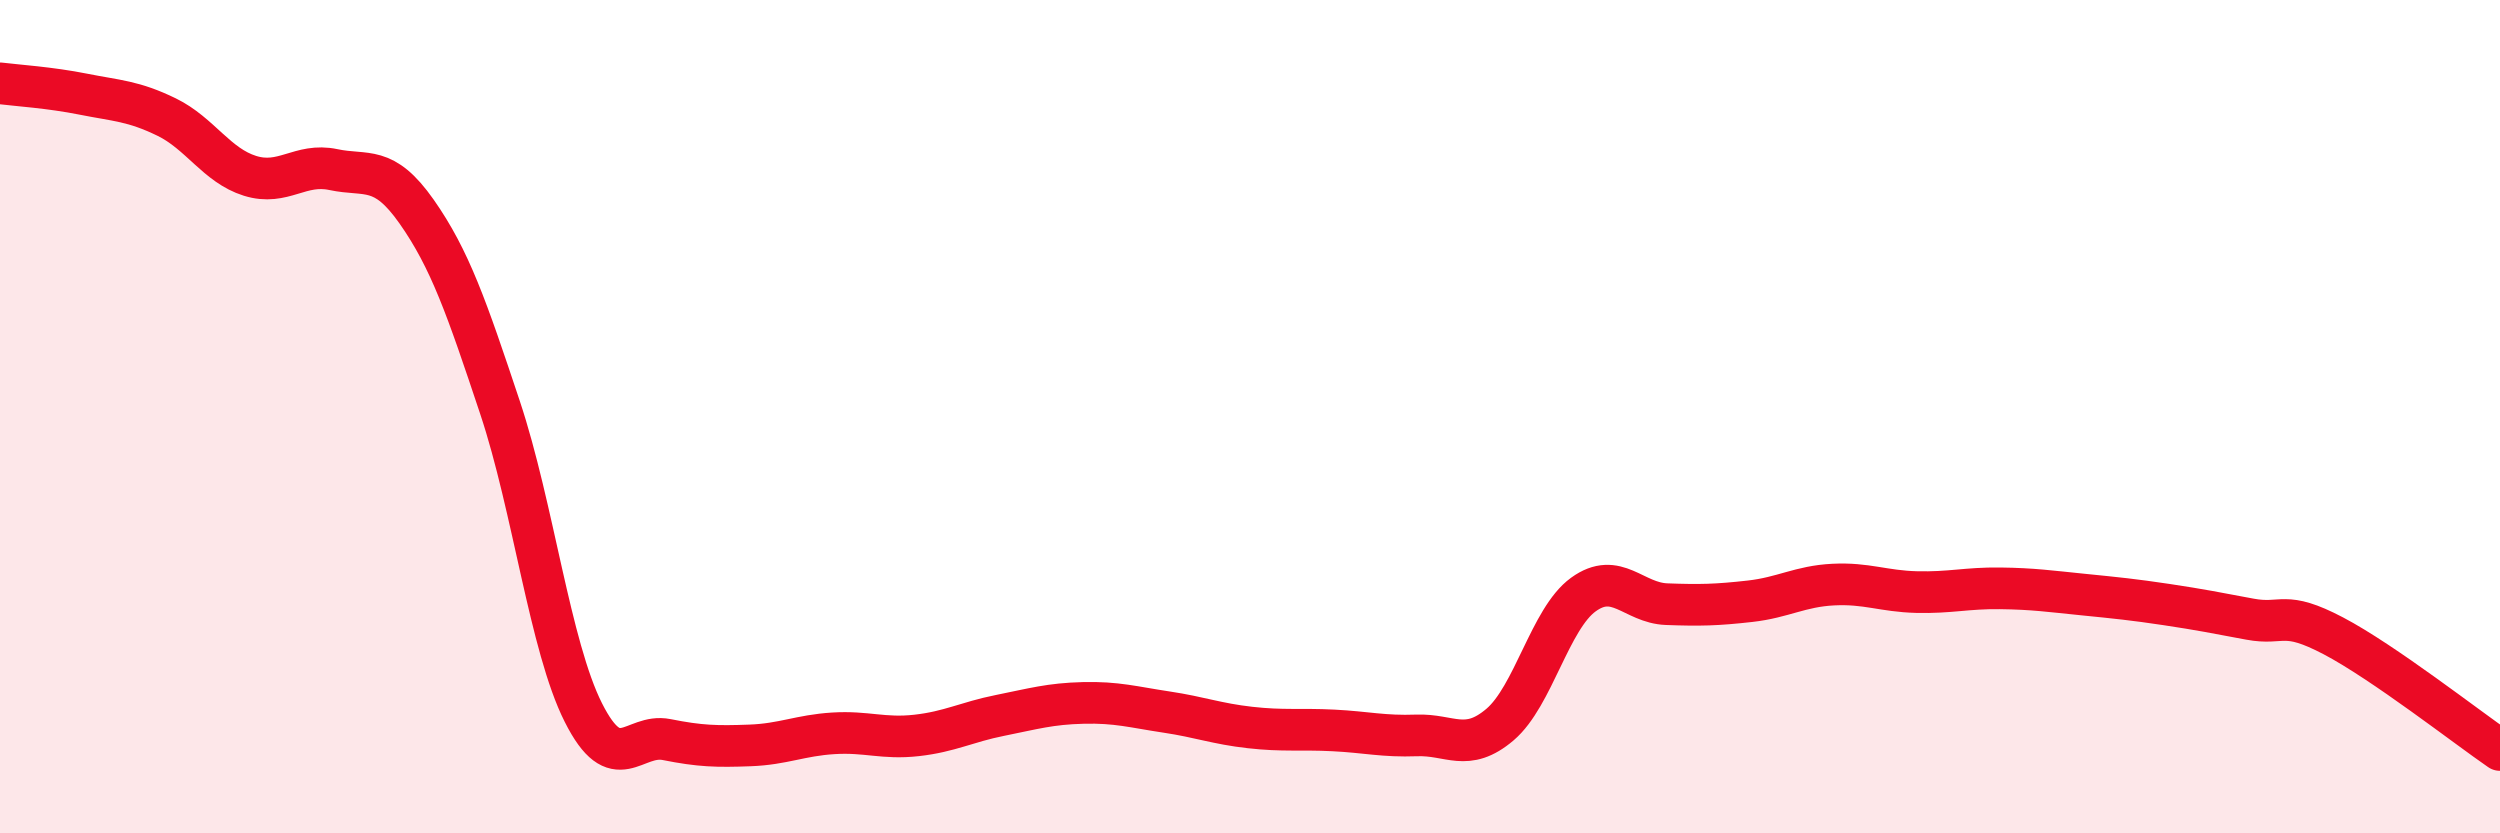
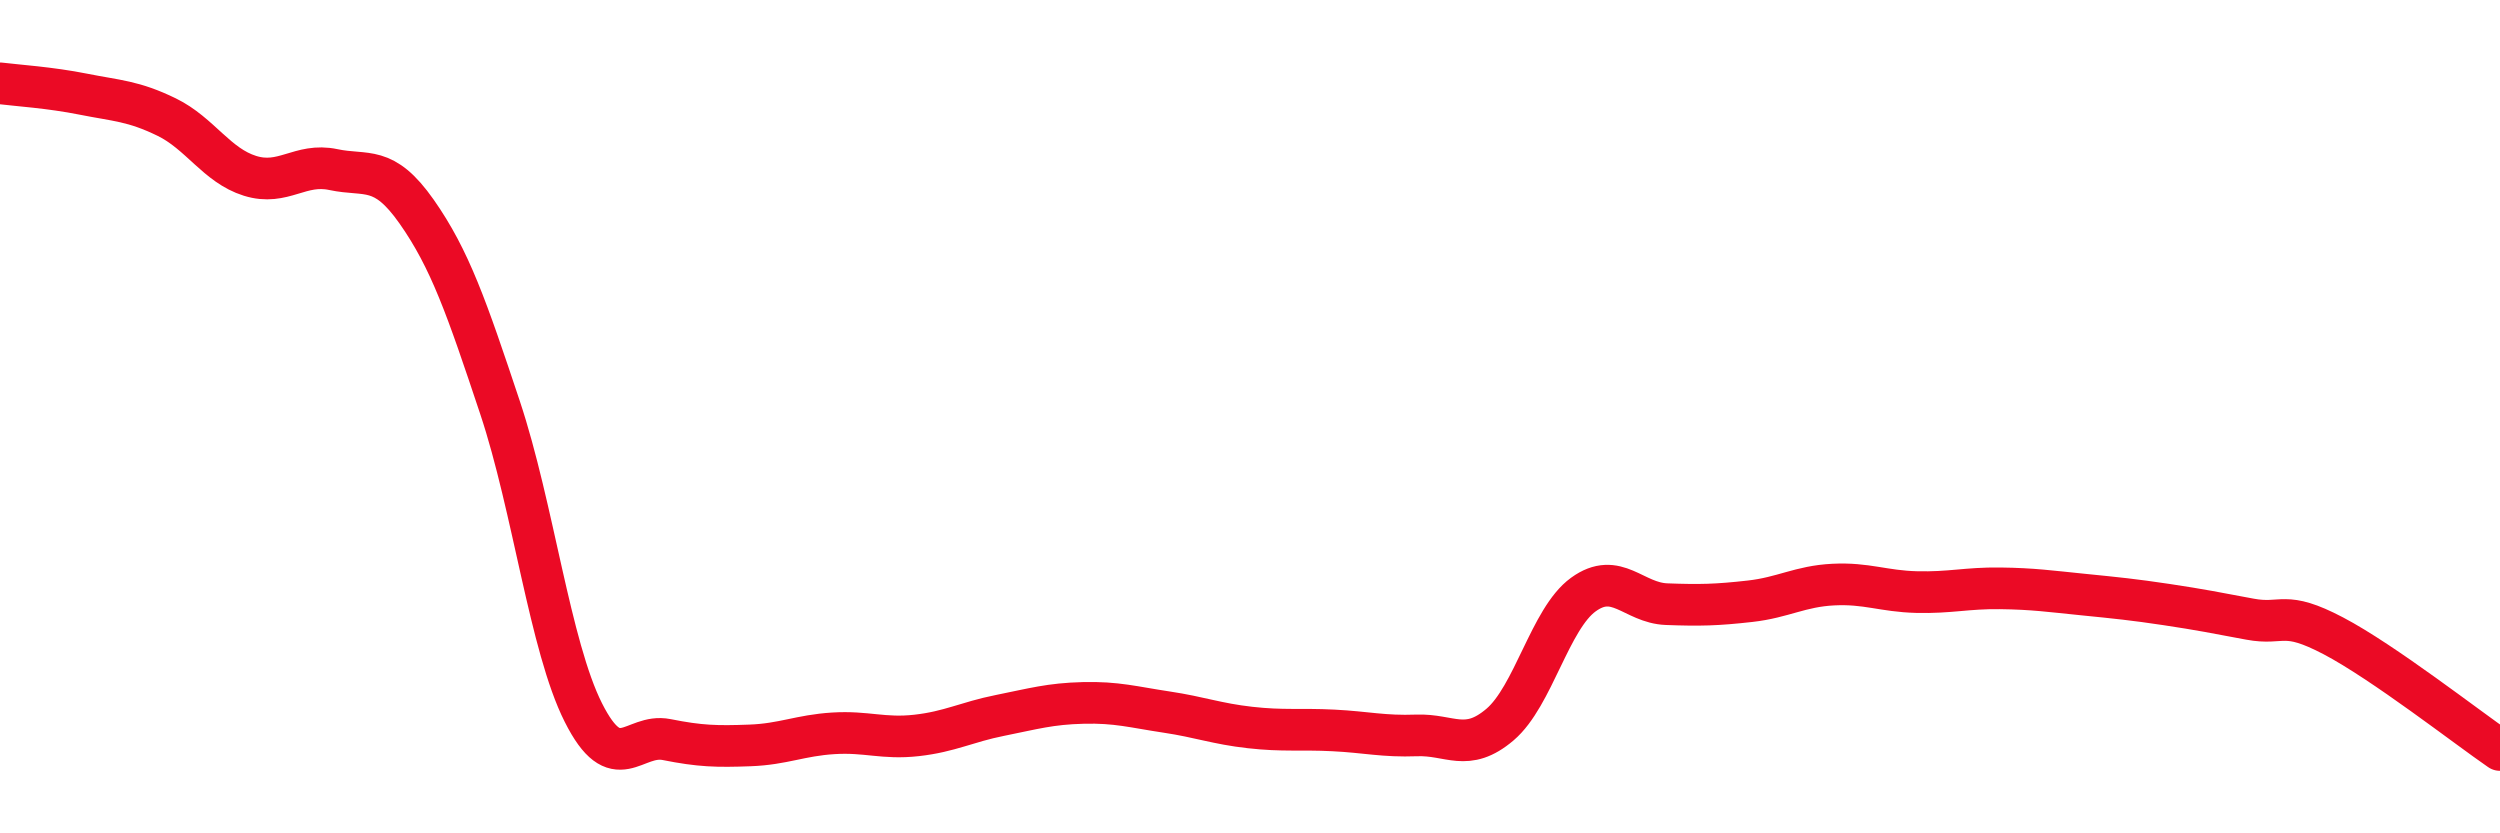
<svg xmlns="http://www.w3.org/2000/svg" width="60" height="20" viewBox="0 0 60 20">
-   <path d="M 0,2 C 0.4,2.05 1.2,2.1 2,2.26 C 2.8,2.42 3.2,2.42 4,2.81 C 4.8,3.2 5.2,3.97 6,4.22 C 6.8,4.47 7.2,3.9 8,4.07 C 8.8,4.24 9.2,3.94 10,5.08 C 10.8,6.22 11.2,7.38 12,9.78 C 12.8,12.18 13.2,15.51 14,17.1 C 14.8,18.69 15.2,17.59 16,17.75 C 16.8,17.91 17.2,17.92 18,17.89 C 18.8,17.86 19.2,17.65 20,17.6 C 20.8,17.55 21.2,17.74 22,17.65 C 22.8,17.56 23.2,17.33 24,17.17 C 24.8,17.01 25.2,16.89 26,16.87 C 26.8,16.85 27.2,16.97 28,17.09 C 28.8,17.21 29.2,17.37 30,17.46 C 30.8,17.55 31.2,17.49 32,17.53 C 32.8,17.57 33.2,17.68 34,17.65 C 34.8,17.62 35.2,18.07 36,17.39 C 36.8,16.71 37.2,14.85 38,14.27 C 38.8,13.69 39.2,14.47 40,14.5 C 40.8,14.53 41.2,14.52 42,14.43 C 42.8,14.34 43.2,14.07 44,14.03 C 44.8,13.99 45.2,14.19 46,14.21 C 46.8,14.23 47.2,14.11 48,14.12 C 48.8,14.13 49.2,14.19 50,14.27 C 50.8,14.35 51.2,14.39 52,14.51 C 52.8,14.63 53.2,14.71 54,14.86 C 54.8,15.01 54.8,14.63 56,15.26 C 57.2,15.89 59.2,17.45 60,18L60 20L0 20Z" fill="#EB0A25" opacity="0.1" stroke-linecap="round" stroke-linejoin="round" />
  <path d="M 0,2 C 0.4,2.05 1.2,2.1 2,2.26 C 2.8,2.42 3.2,2.42 4,2.81 C 4.8,3.2 5.2,3.97 6,4.22 C 6.8,4.47 7.2,3.9 8,4.07 C 8.8,4.24 9.2,3.94 10,5.08 C 10.8,6.22 11.2,7.38 12,9.78 C 12.8,12.18 13.2,15.51 14,17.1 C 14.8,18.69 15.2,17.59 16,17.75 C 16.8,17.91 17.2,17.92 18,17.89 C 18.8,17.86 19.2,17.65 20,17.6 C 20.8,17.55 21.2,17.74 22,17.65 C 22.8,17.56 23.2,17.33 24,17.17 C 24.8,17.01 25.2,16.89 26,16.87 C 26.8,16.85 27.2,16.97 28,17.09 C 28.8,17.21 29.2,17.37 30,17.46 C 30.8,17.55 31.2,17.49 32,17.53 C 32.8,17.57 33.2,17.68 34,17.65 C 34.8,17.62 35.2,18.07 36,17.39 C 36.8,16.71 37.2,14.85 38,14.27 C 38.8,13.69 39.2,14.47 40,14.5 C 40.8,14.53 41.2,14.52 42,14.43 C 42.8,14.34 43.2,14.07 44,14.03 C 44.8,13.99 45.2,14.19 46,14.21 C 46.8,14.23 47.2,14.11 48,14.12 C 48.8,14.13 49.2,14.19 50,14.27 C 50.8,14.35 51.2,14.39 52,14.51 C 52.8,14.63 53.2,14.71 54,14.86 C 54.8,15.01 54.8,14.63 56,15.26 C 57.2,15.89 59.2,17.45 60,18" stroke="#EB0A25" stroke-width="1" fill="none" stroke-linecap="round" stroke-linejoin="round" />
</svg>